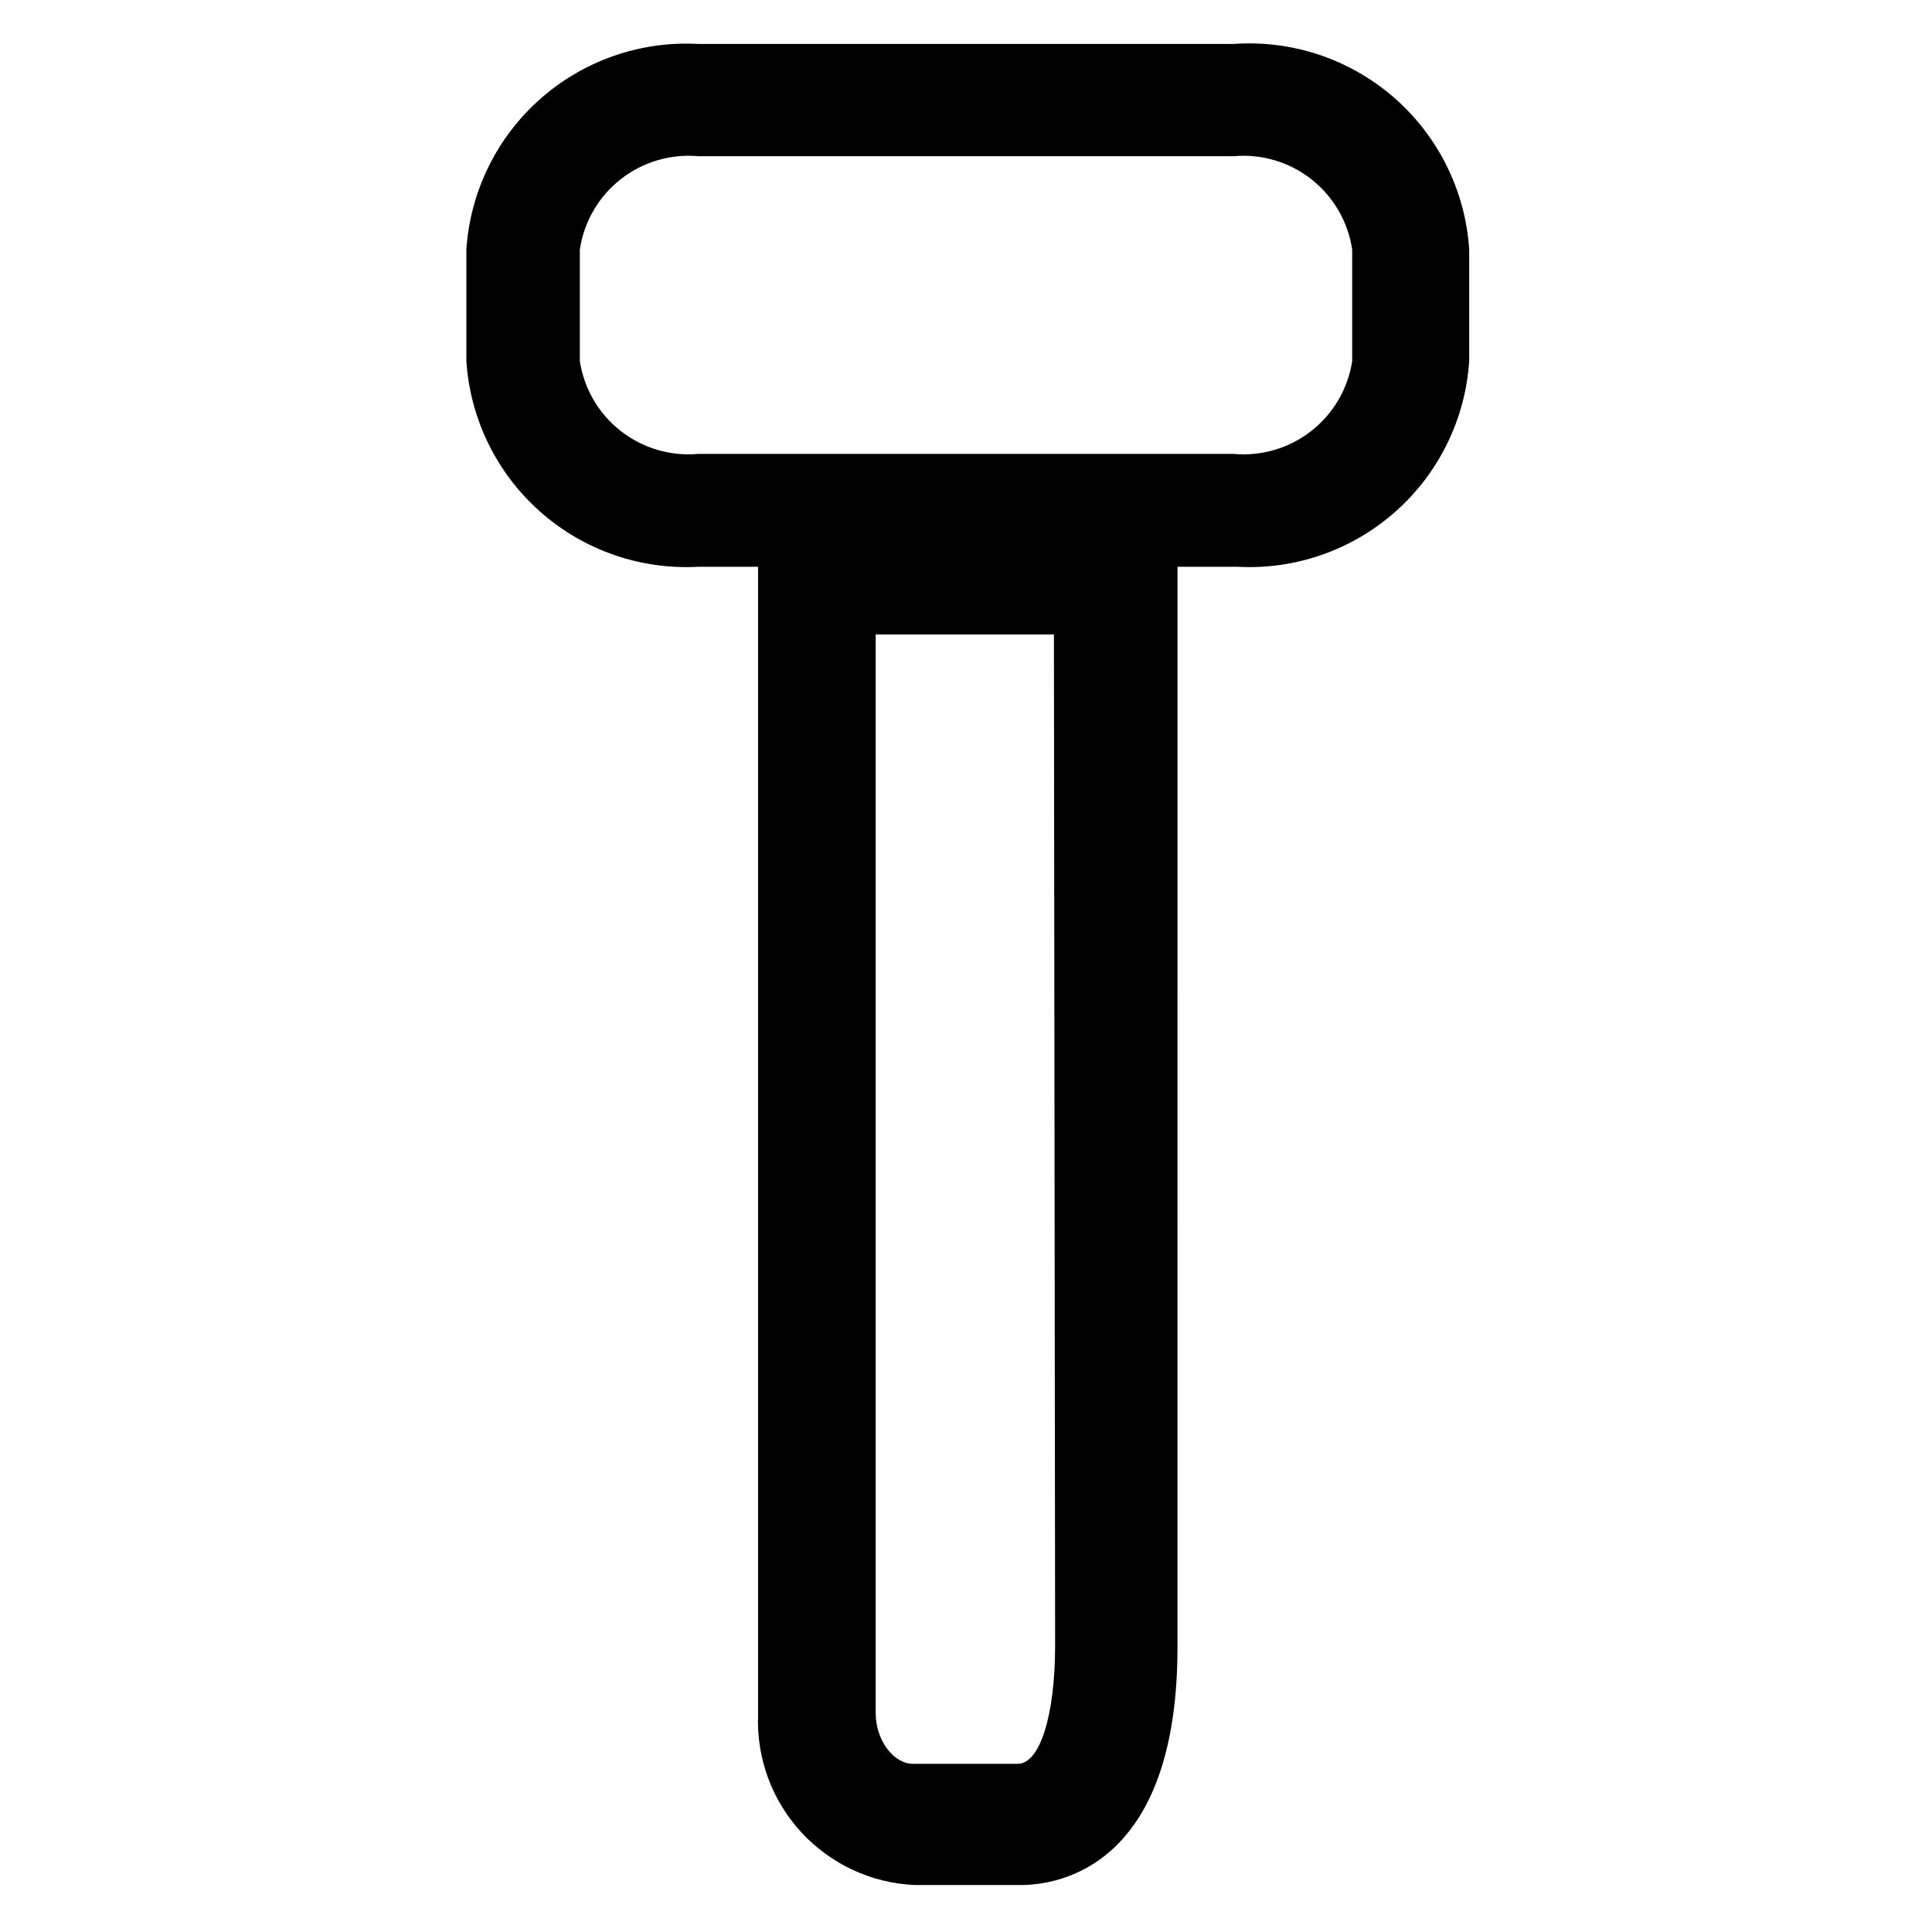
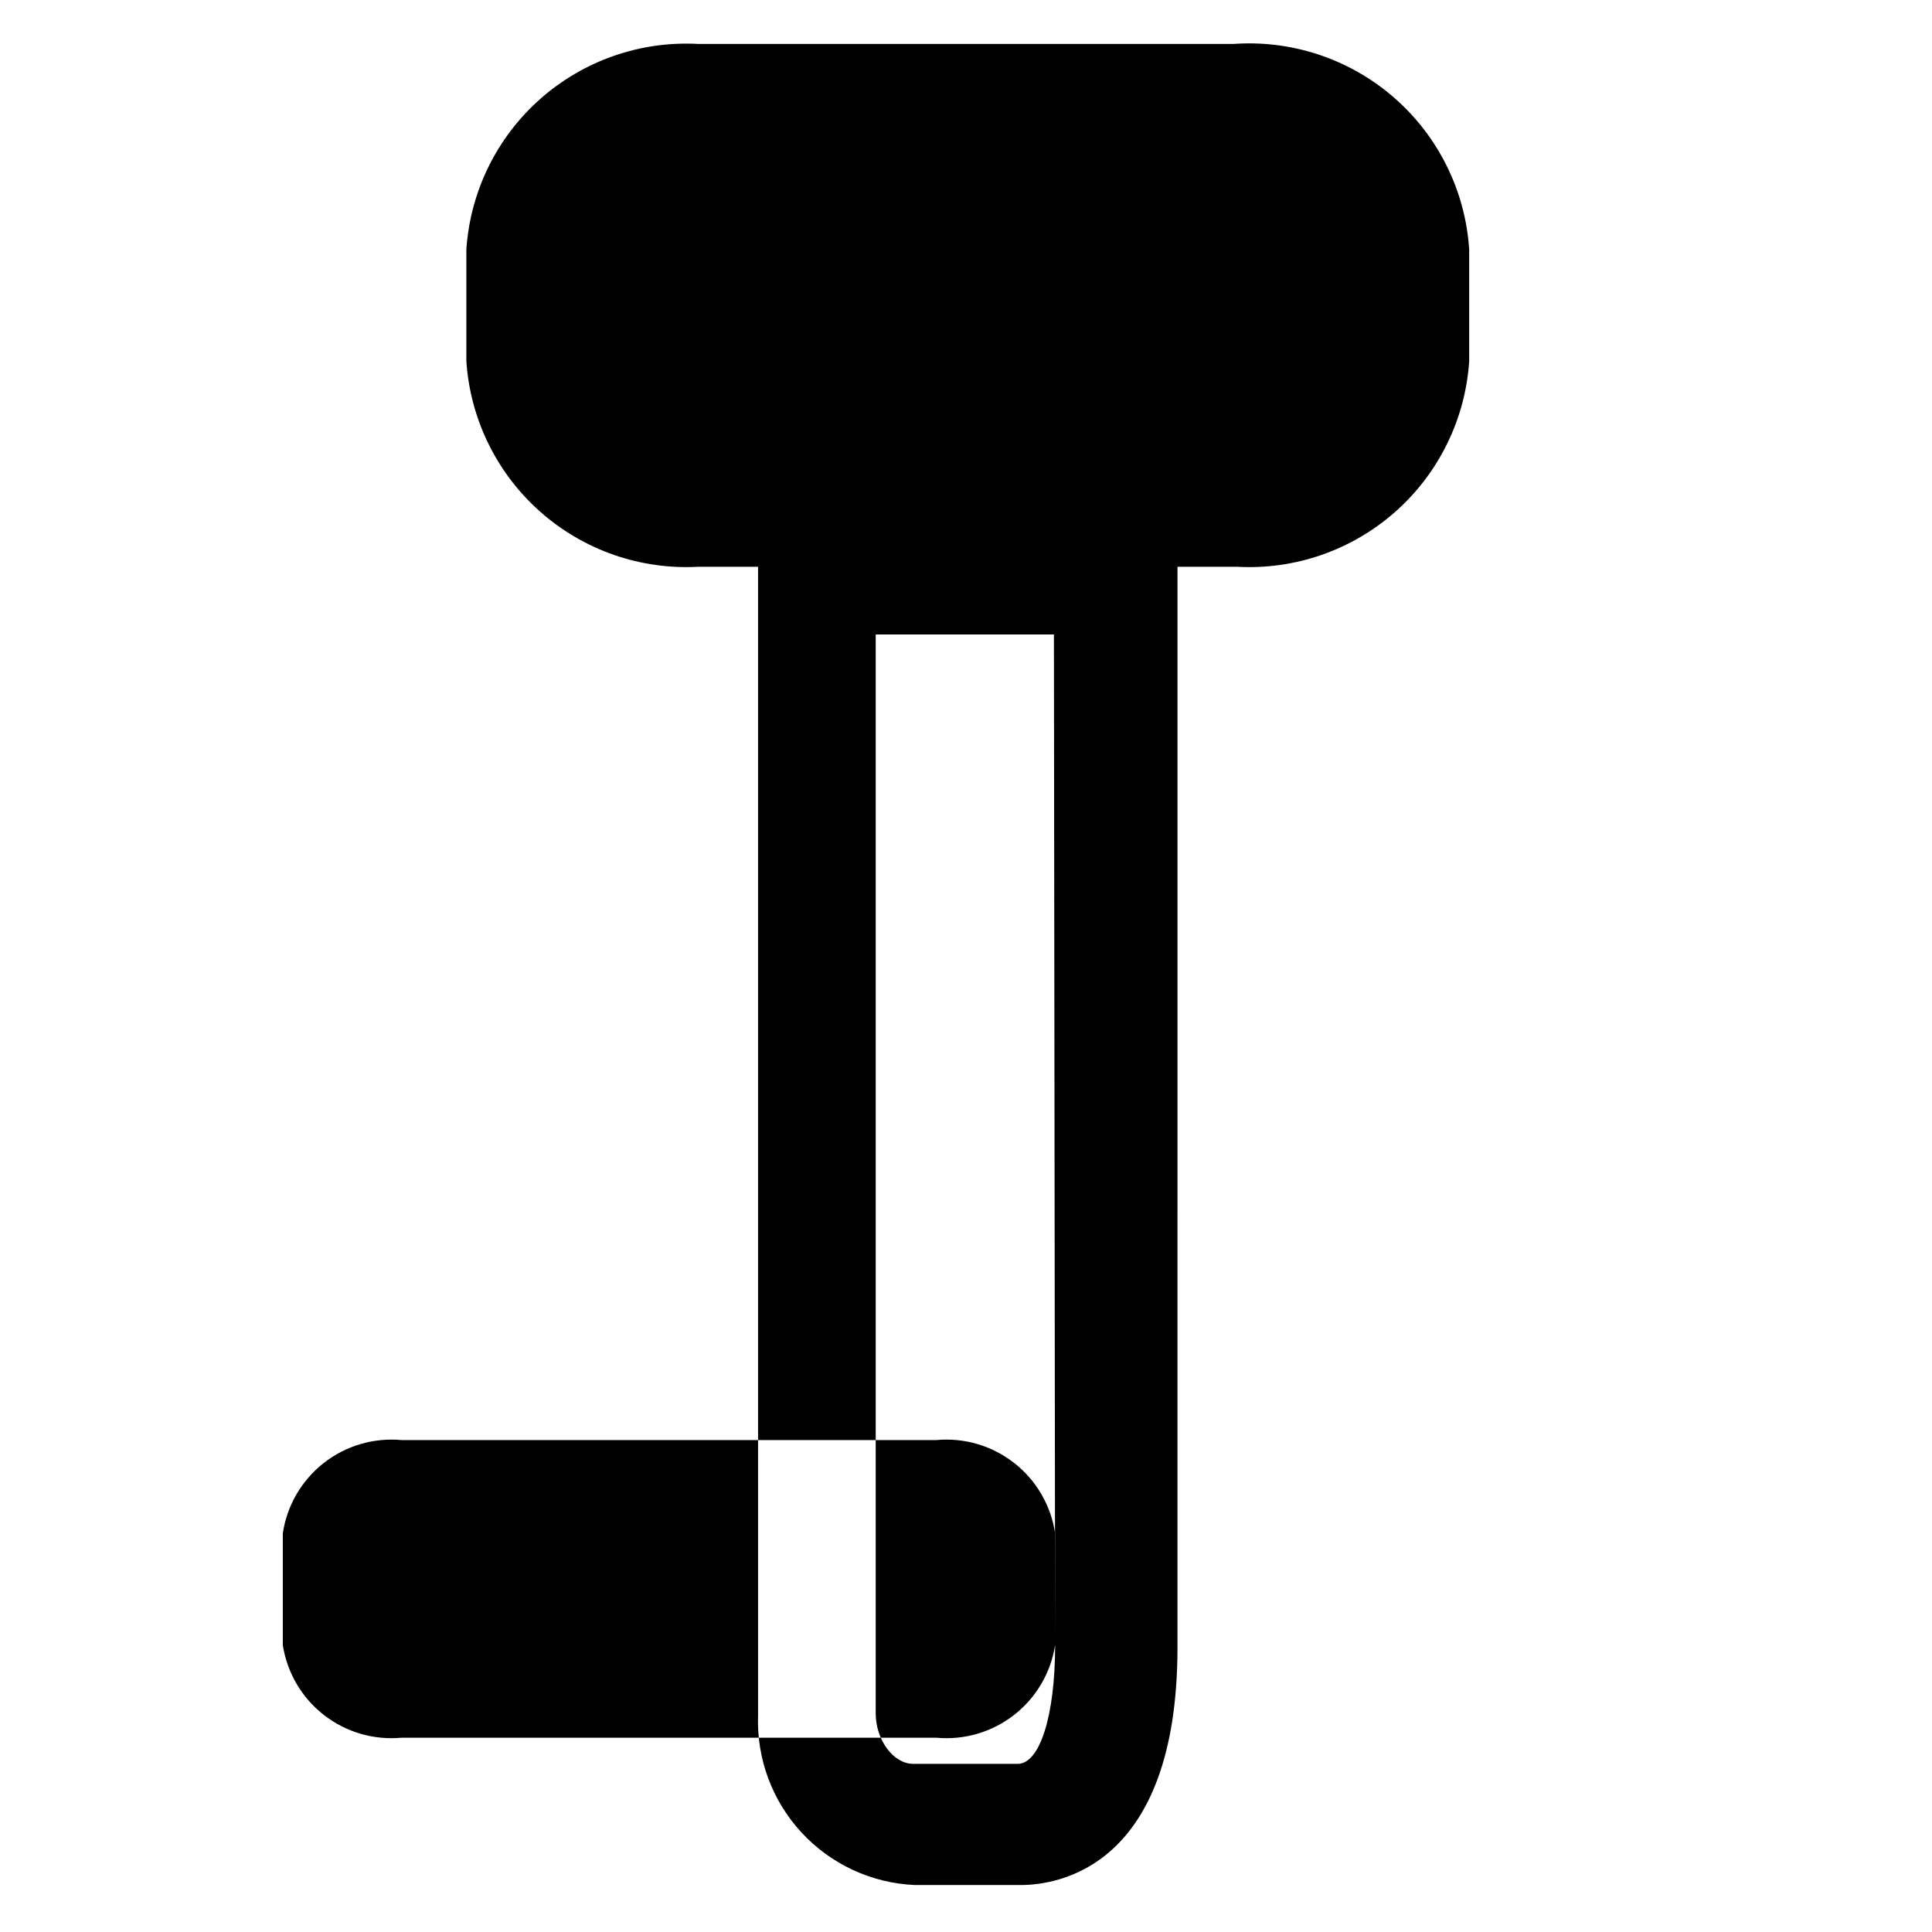
<svg xmlns="http://www.w3.org/2000/svg" fill="#000000" width="800px" height="800px" version="1.1" viewBox="144 144 512 512">
-   <path d="m470.85 155.65h-141.7c-15.367-0.863-30.453 4.375-41.98 14.574-11.527 10.199-18.562 24.539-19.578 39.898v29.598c1.016 15.359 8.051 29.699 19.578 39.898 11.527 10.203 26.613 15.441 41.98 14.578h15.742l0.004 304.33c-0.426 11.473 3.707 22.652 11.492 31.086 7.789 8.438 18.602 13.449 30.07 13.941h28.023c9.762 0 41.562-4.566 41.562-62.977l0.004-286.38h15.746c15.367 0.863 30.453-4.375 41.98-14.578 11.527-10.199 18.562-24.539 19.578-39.898v-29.598c-1.008-15.535-8.176-30.023-19.91-40.25-11.738-10.227-27.07-15.348-42.594-14.223zm-47.23 424.3c0 18.895-4.094 31.488-9.918 31.488h-27.715c-5.195 0-9.918-6.297-9.918-13.383v-285.91h47.23zm78.719-340.23c-1.133 7.336-5.019 13.965-10.875 18.527-5.852 4.566-13.223 6.723-20.613 6.035h-141.7c-7.387 0.688-14.762-1.469-20.613-6.035-5.852-4.562-9.742-11.191-10.871-18.527v-29.598c1.094-7.363 4.969-14.027 10.824-18.625s13.25-6.777 20.66-6.094h141.7c7.414-0.684 14.805 1.496 20.664 6.094 5.856 4.598 9.727 11.262 10.824 18.625z" />
+   <path d="m470.85 155.65h-141.7c-15.367-0.863-30.453 4.375-41.98 14.574-11.527 10.199-18.562 24.539-19.578 39.898v29.598c1.016 15.359 8.051 29.699 19.578 39.898 11.527 10.203 26.613 15.441 41.98 14.578h15.742l0.004 304.33c-0.426 11.473 3.707 22.652 11.492 31.086 7.789 8.438 18.602 13.449 30.07 13.941h28.023c9.762 0 41.562-4.566 41.562-62.977l0.004-286.38h15.746c15.367 0.863 30.453-4.375 41.98-14.578 11.527-10.199 18.562-24.539 19.578-39.898v-29.598c-1.008-15.535-8.176-30.023-19.91-40.25-11.738-10.227-27.07-15.348-42.594-14.223zm-47.23 424.3c0 18.895-4.094 31.488-9.918 31.488h-27.715c-5.195 0-9.918-6.297-9.918-13.383v-285.91h47.23zc-1.133 7.336-5.019 13.965-10.875 18.527-5.852 4.566-13.223 6.723-20.613 6.035h-141.7c-7.387 0.688-14.762-1.469-20.613-6.035-5.852-4.562-9.742-11.191-10.871-18.527v-29.598c1.094-7.363 4.969-14.027 10.824-18.625s13.25-6.777 20.66-6.094h141.7c7.414-0.684 14.805 1.496 20.664 6.094 5.856 4.598 9.727 11.262 10.824 18.625z" />
</svg>